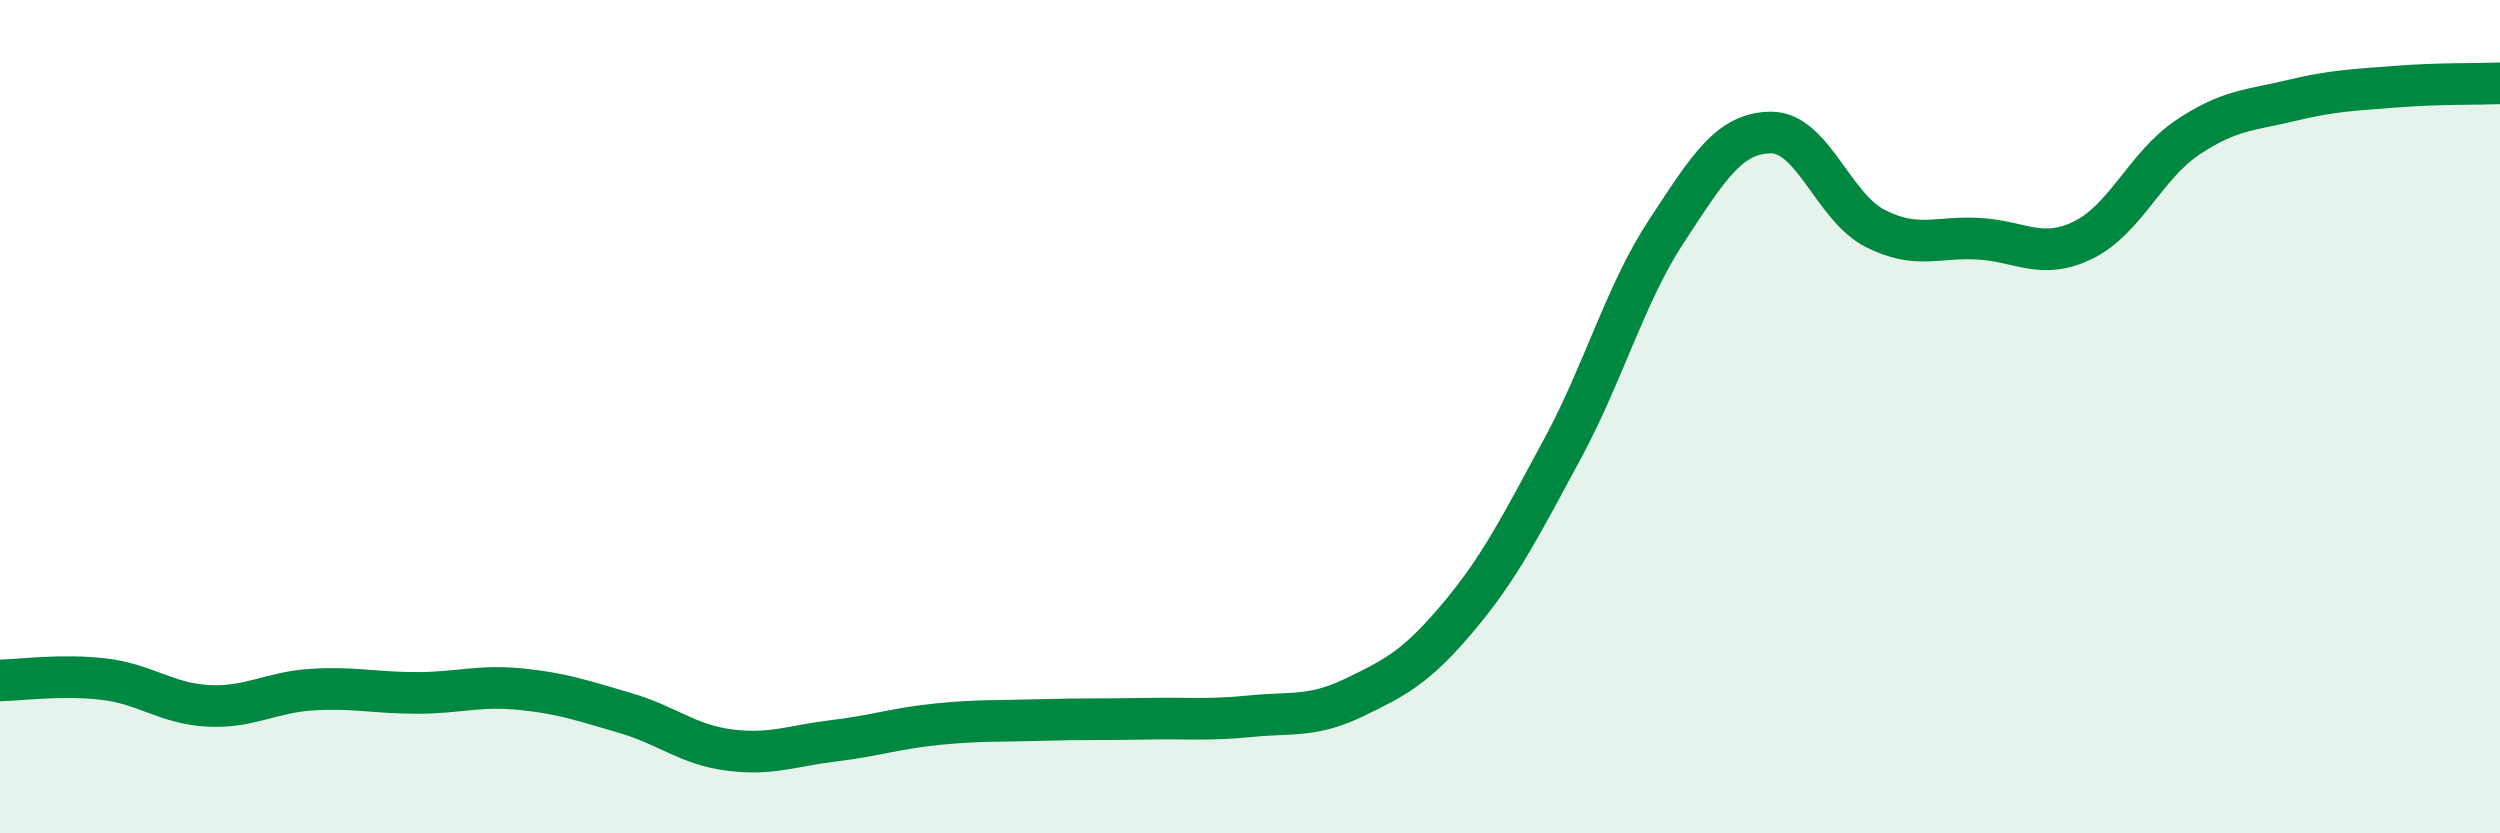
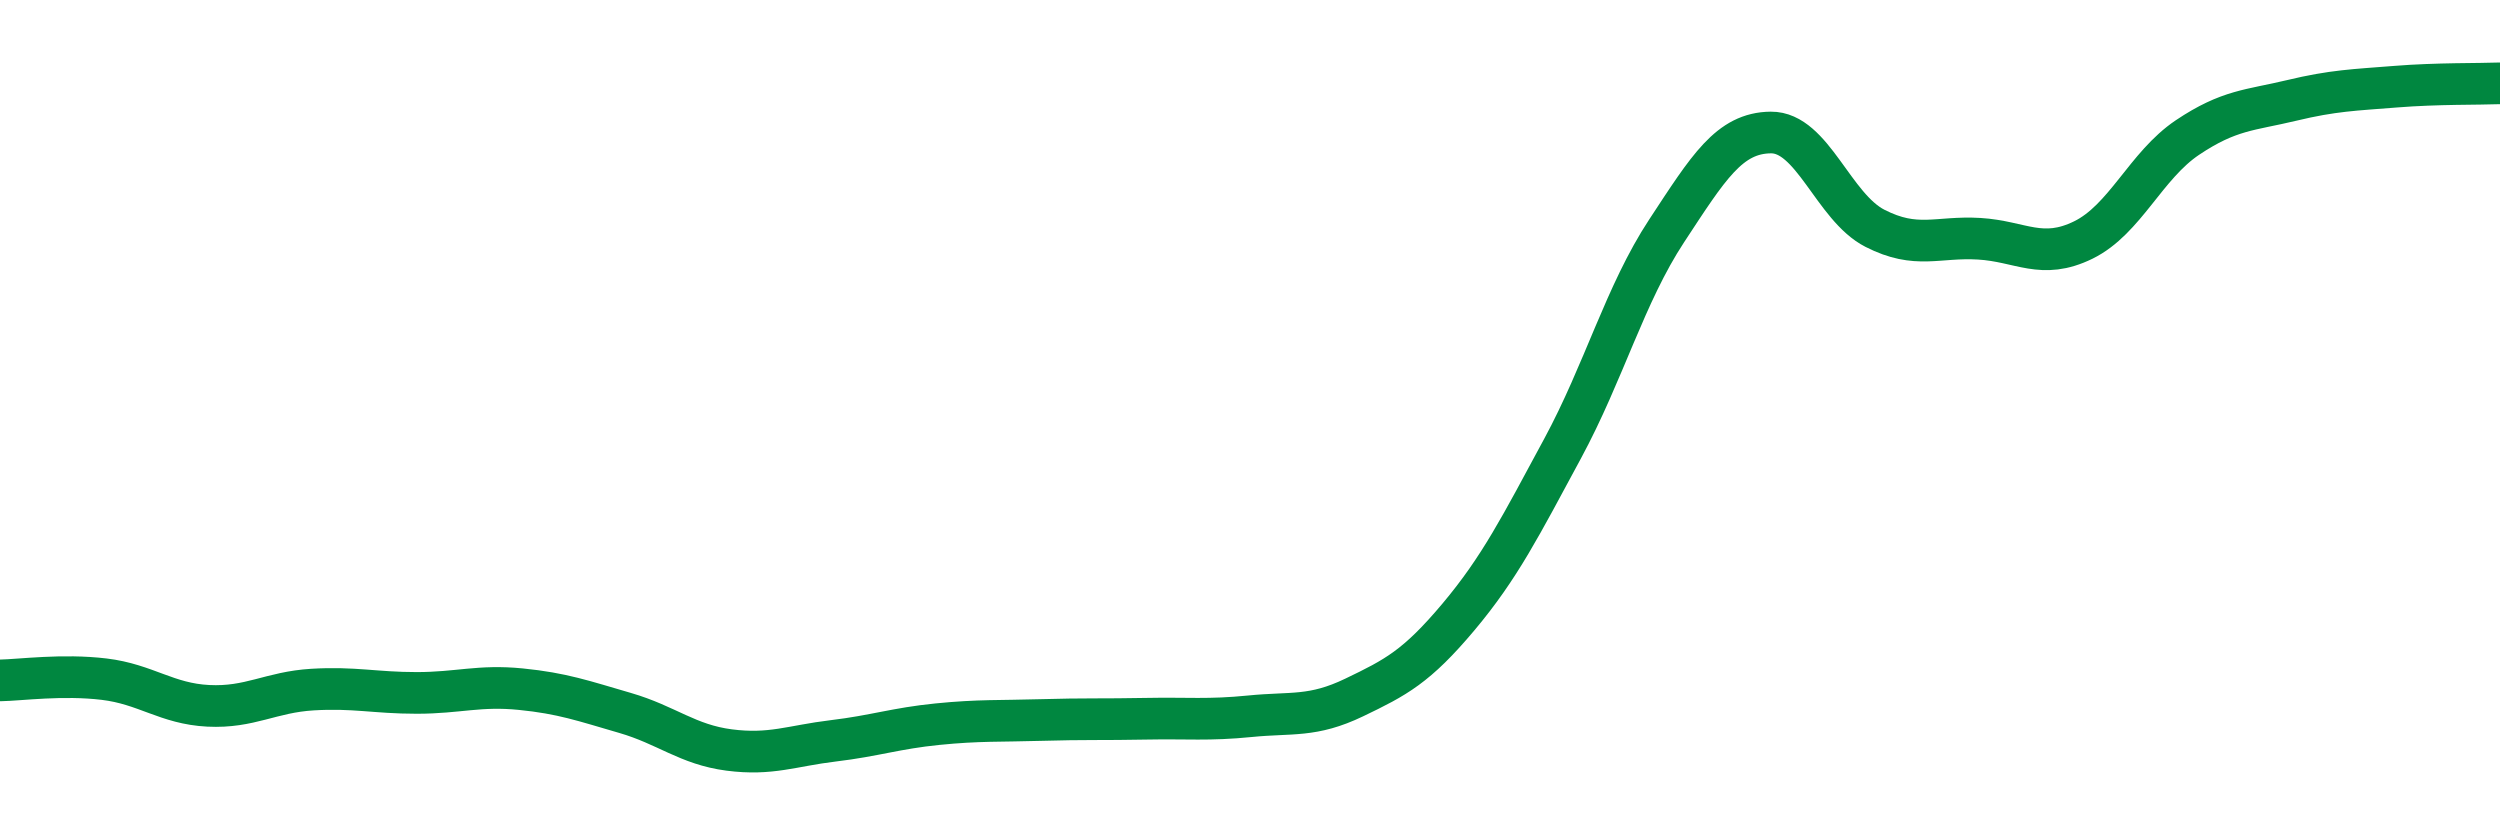
<svg xmlns="http://www.w3.org/2000/svg" width="60" height="20" viewBox="0 0 60 20">
-   <path d="M 0,16.33 C 0.5,16.32 1.5,16.18 2.5,16.3 C 3.5,16.42 4,16.89 5,16.94 C 6,16.99 6.5,16.61 7.5,16.55 C 8.5,16.49 9,16.63 10,16.63 C 11,16.63 11.5,16.44 12.5,16.54 C 13.5,16.64 14,16.82 15,17.11 C 16,17.4 16.5,17.87 17.5,18 C 18.5,18.13 19,17.9 20,17.78 C 21,17.66 21.5,17.48 22.5,17.38 C 23.5,17.28 24,17.31 25,17.28 C 26,17.25 26.5,17.27 27.5,17.25 C 28.5,17.23 29,17.29 30,17.19 C 31,17.09 31.5,17.22 32.5,16.74 C 33.5,16.26 34,16 35,14.81 C 36,13.62 36.5,12.62 37.5,10.77 C 38.5,8.92 39,7.06 40,5.54 C 41,4.02 41.5,3.19 42.5,3.18 C 43.5,3.17 44,4.97 45,5.48 C 46,5.99 46.5,5.67 47.5,5.73 C 48.5,5.79 49,6.25 50,5.76 C 51,5.27 51.5,3.97 52.5,3.3 C 53.5,2.63 54,2.65 55,2.41 C 56,2.17 56.5,2.16 57.5,2.08 C 58.5,2 59.5,2.02 60,2L60 20L0 20Z" fill="#008740" opacity="0.1" stroke-linecap="round" stroke-linejoin="round" />
  <path d="M 0,16.33 C 0.5,16.32 1.5,16.18 2.5,16.3 C 3.5,16.42 4,16.89 5,16.94 C 6,16.99 6.5,16.61 7.5,16.55 C 8.5,16.49 9,16.63 10,16.63 C 11,16.63 11.5,16.44 12.5,16.54 C 13.5,16.64 14,16.82 15,17.11 C 16,17.4 16.5,17.87 17.5,18 C 18.5,18.13 19,17.9 20,17.78 C 21,17.66 21.5,17.48 22.5,17.38 C 23.5,17.28 24,17.31 25,17.28 C 26,17.25 26.5,17.27 27.5,17.25 C 28.5,17.23 29,17.29 30,17.19 C 31,17.09 31.5,17.22 32.5,16.74 C 33.5,16.26 34,16 35,14.81 C 36,13.62 36.5,12.62 37.5,10.77 C 38.5,8.92 39,7.06 40,5.54 C 41,4.02 41.5,3.19 42.5,3.18 C 43.5,3.17 44,4.97 45,5.48 C 46,5.99 46.5,5.67 47.5,5.73 C 48.5,5.79 49,6.25 50,5.76 C 51,5.27 51.5,3.97 52.5,3.3 C 53.5,2.63 54,2.65 55,2.41 C 56,2.17 56.5,2.16 57.5,2.08 C 58.5,2 59.5,2.02 60,2" stroke="#008740" stroke-width="1" fill="none" stroke-linecap="round" stroke-linejoin="round" />
</svg>